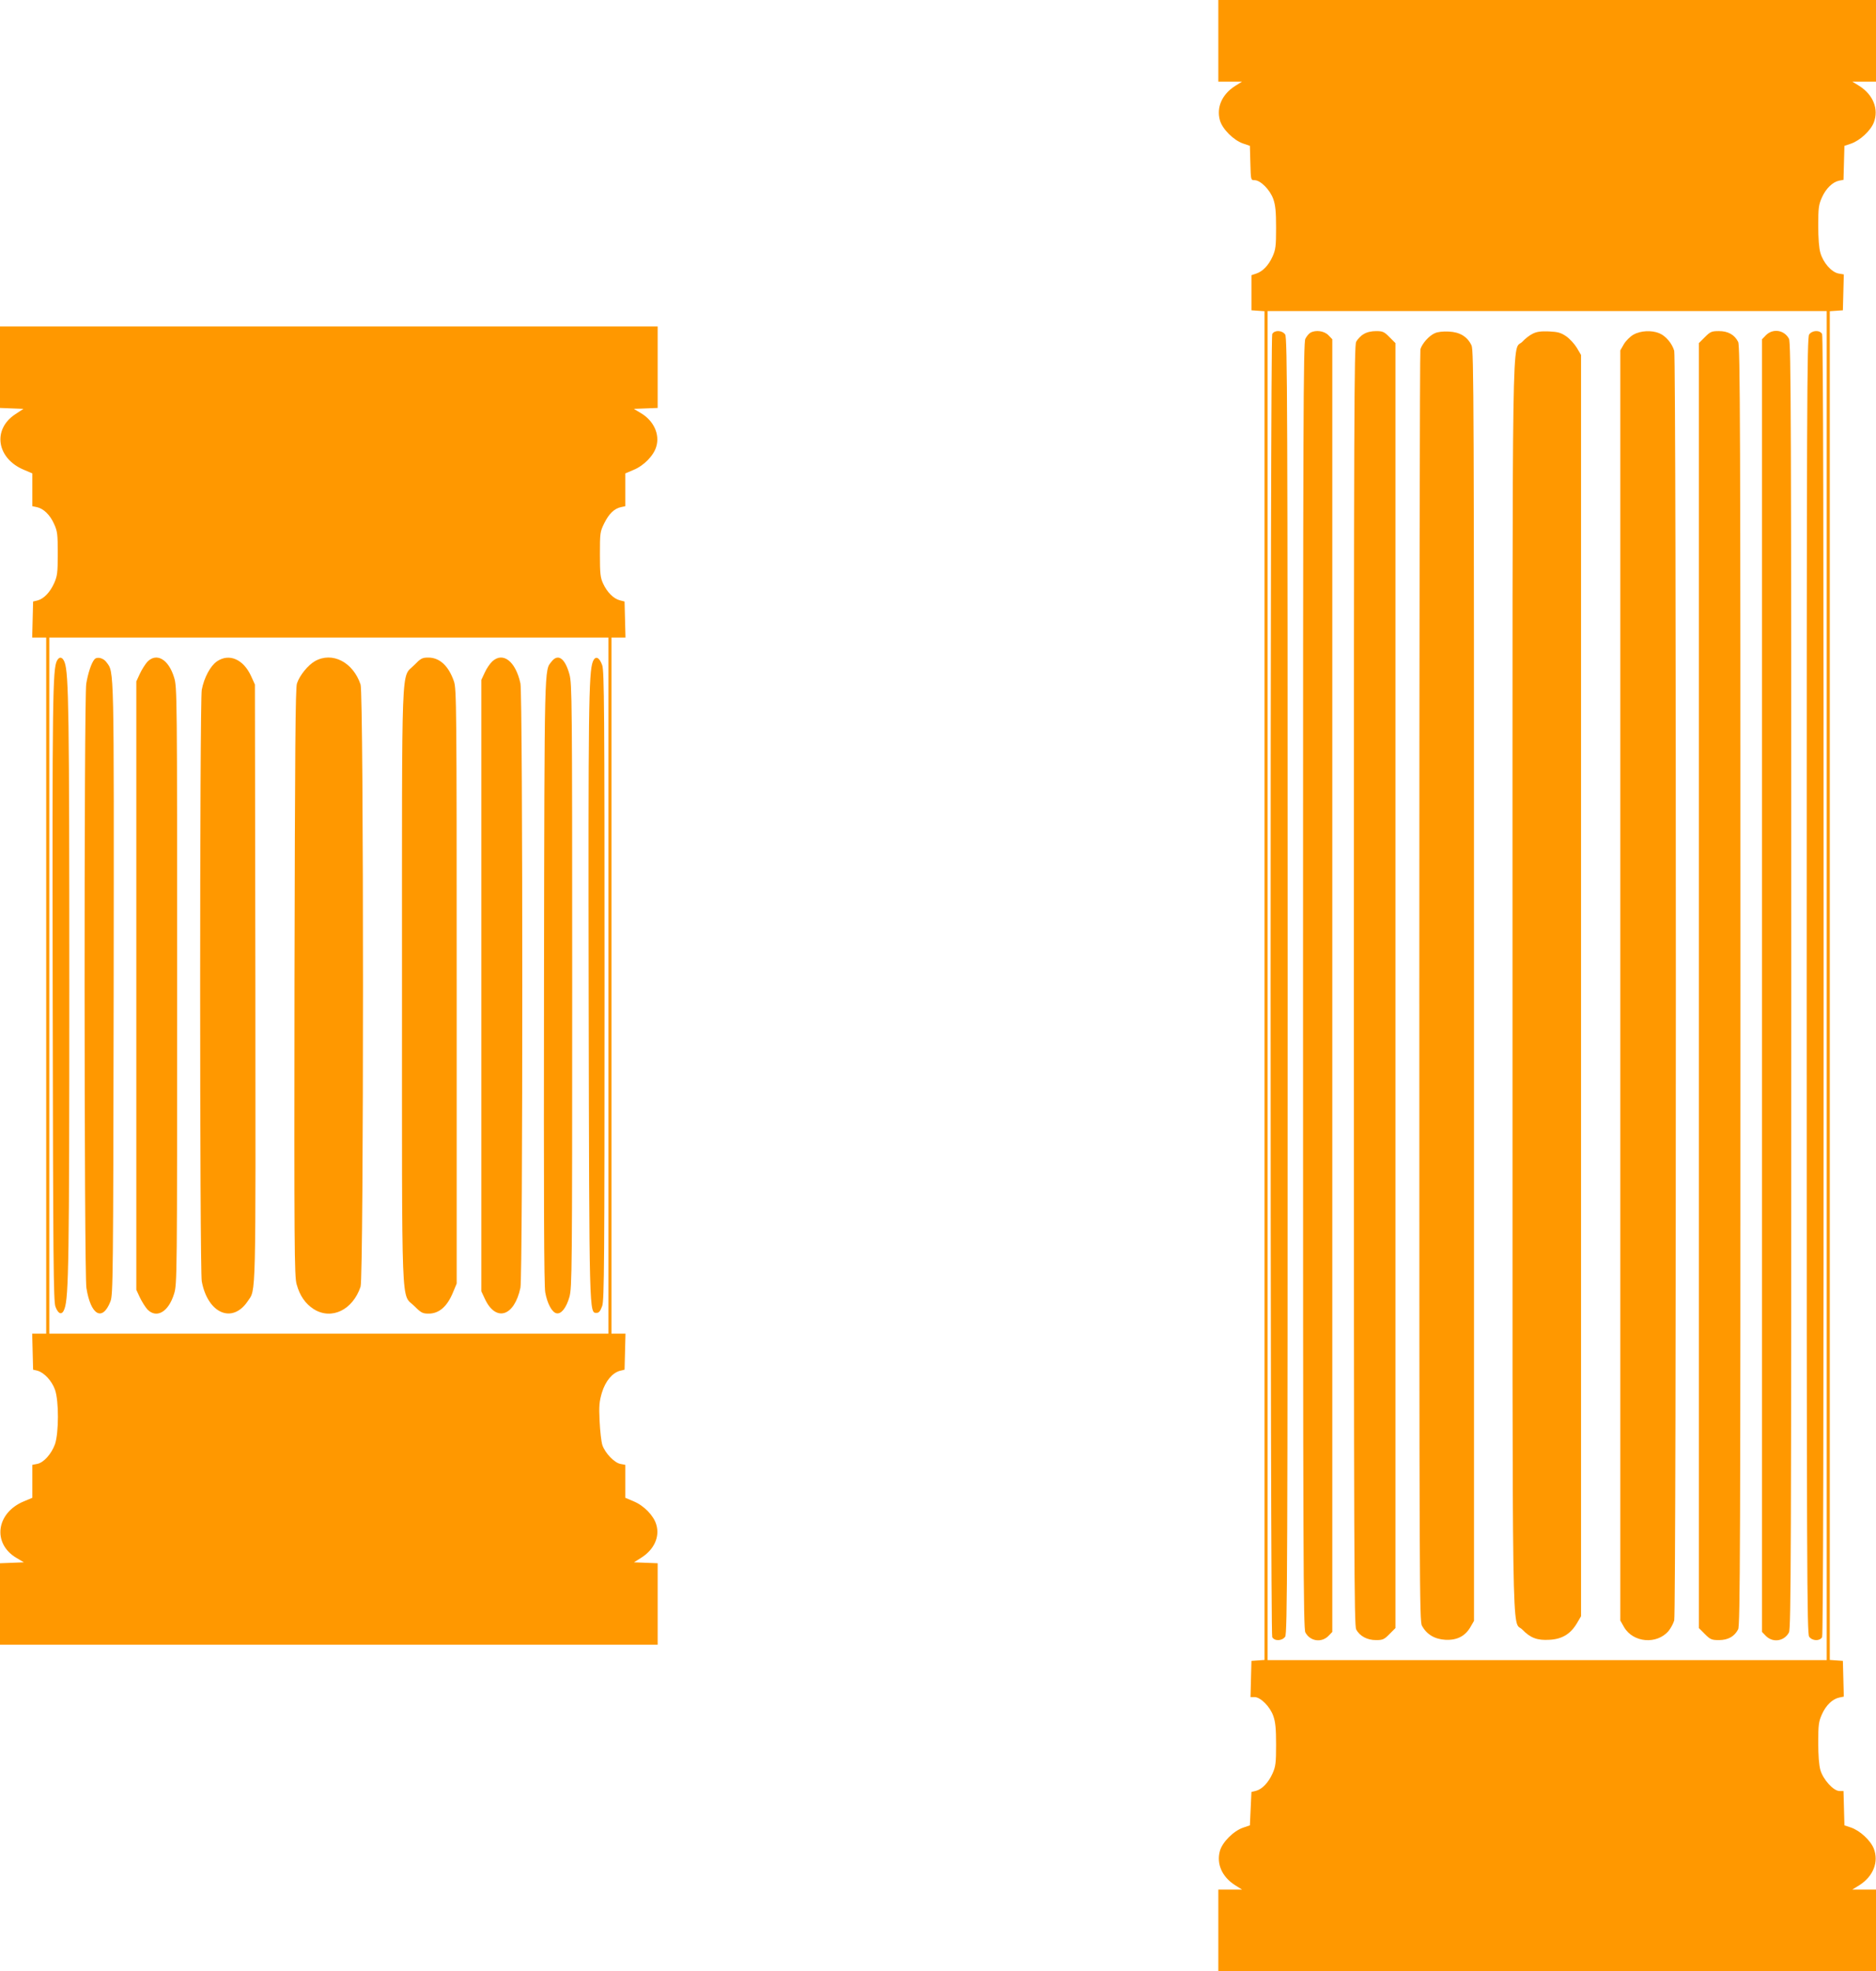
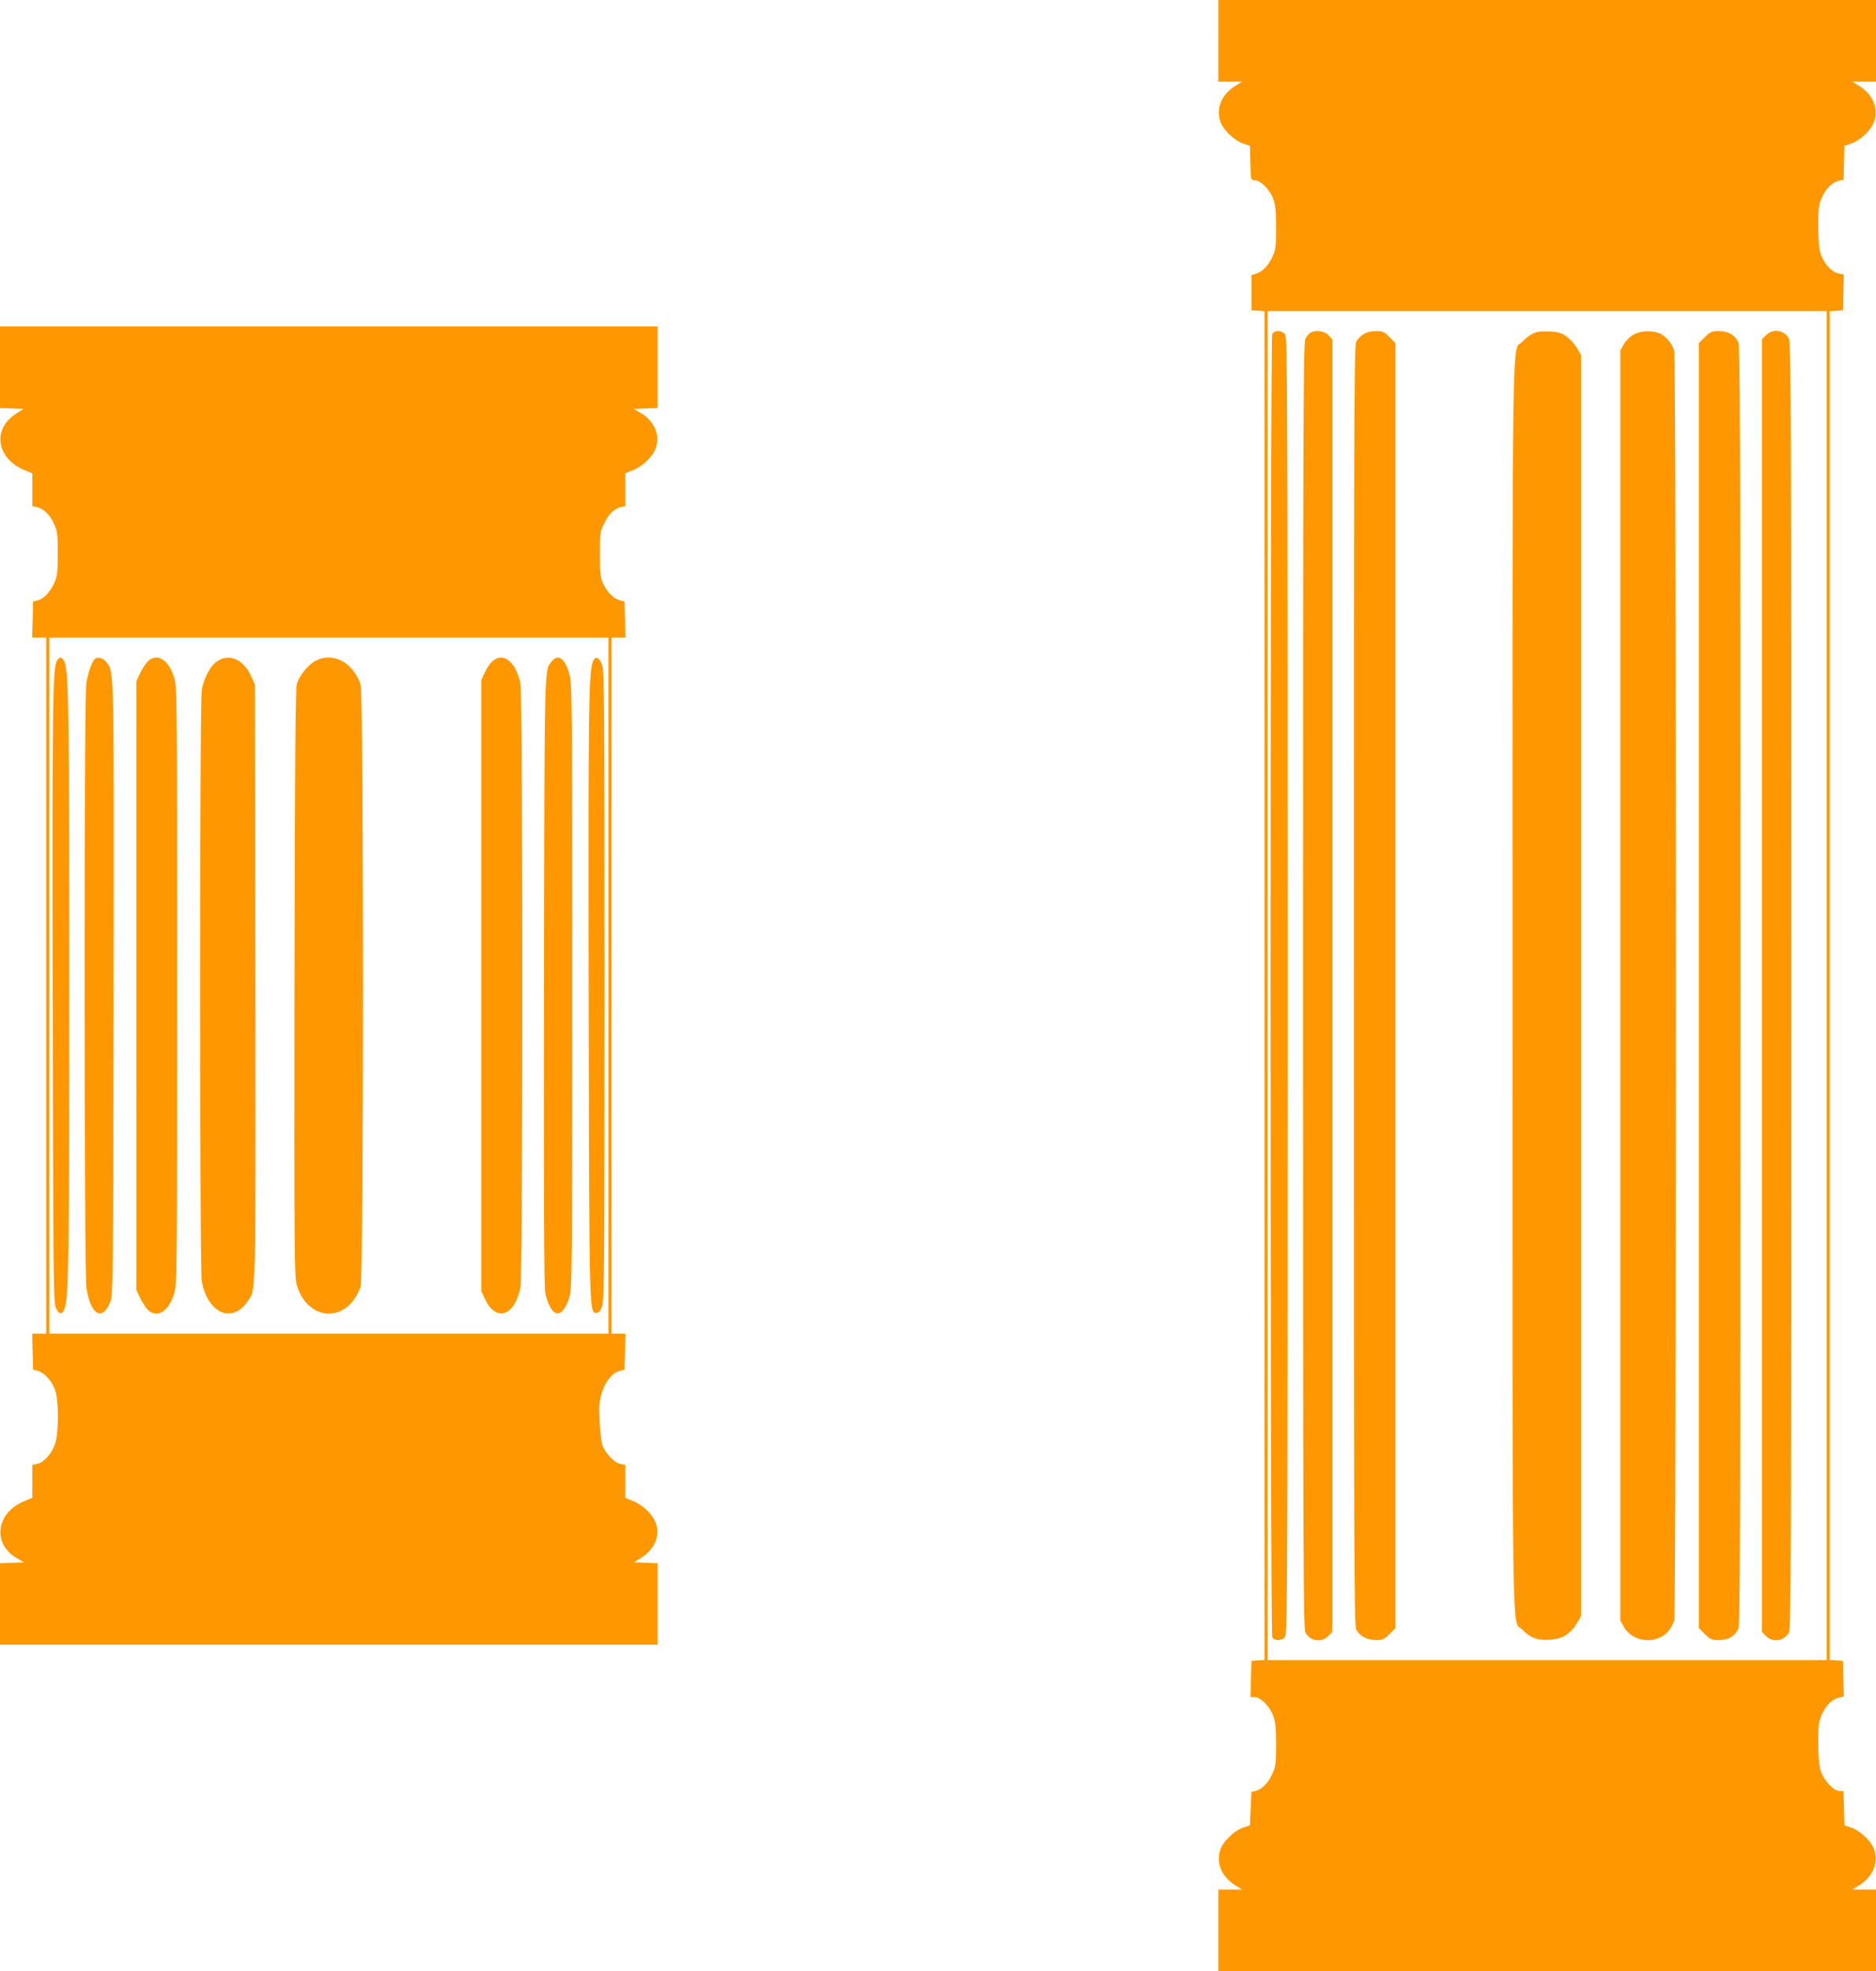
<svg xmlns="http://www.w3.org/2000/svg" version="1.0" width="1218pt" height="1280pt" viewBox="0 0 1218 1280" preserveAspectRatio="xMidYMid meet">
  <g transform="translate(0,1280) scale(0.1,-0.1)" fill="#ff9800" stroke="none">
    <path d="M7910 12535 l0 -265 77 0 77 0 -46 -29 c-83 -53 -121 -137 -98 -221 15 -57 89 -131 151 -152 l44 -15 3 -111 c3 -112 3 -112 27 -112 39 0 101 -63 122 -123 14 -40 18 -82 18 -187 0 -119 -3 -141 -23 -186 -27 -59 -64 -97 -107 -111 l-30 -10 0 -114 0 -114 43 -3 42 -3 0 -4379 0 -4379 -42 -3 -43 -3 -3 -117 -3 -118 26 0 c39 0 101 -62 122 -123 14 -40 18 -82 18 -187 0 -119 -3 -141 -23 -186 -27 -60 -67 -102 -108 -113 l-29 -7 -5 -109 -5 -108 -44 -15 c-62 -21 -136 -95 -151 -152 -23 -84 15 -168 98 -221 l46 -29 -77 0 -77 0 0 -265 0 -265 2135 0 2135 0 0 265 0 265 -77 0 -77 0 47 29 c89 57 126 150 93 236 -21 54 -90 118 -149 138 l-42 14 -3 111 -3 112 -26 0 c-39 0 -106 74 -124 136 -9 31 -14 95 -14 179 0 115 3 136 24 183 26 59 69 100 113 109 l29 6 -3 116 -3 116 -42 3 -43 3 0 4379 0 4379 43 3 42 3 3 116 3 117 -35 6 c-45 9 -99 70 -117 134 -9 29 -14 96 -14 177 0 115 3 136 24 183 26 58 69 100 112 109 l28 5 3 111 3 110 42 14 c59 20 128 84 149 138 33 86 -4 179 -93 236 l-47 29 77 0 77 0 0 265 0 265 -2135 0 -2135 0 0 -265z m3950 -6135 l0 -4380 -1815 0 -1815 0 0 4380 0 4380 1815 0 1815 0 0 -4380z" />
    <path d="M8260 10631 c-14 -27 -14 -8435 0 -8462 15 -27 64 -25 84 3 14 20 16 438 16 4228 0 3790 -2 4208 -16 4228 -20 28 -69 30 -84 3z" />
    <path d="M8507 10639 c-9 -5 -24 -23 -32 -39 -13 -26 -15 -512 -15 -4200 0 -3701 2 -4174 15 -4200 30 -57 103 -69 149 -24 l26 27 0 4197 0 4197 -26 27 c-28 28 -83 35 -117 15z" />
    <path d="M8853 10630 c-18 -10 -39 -33 -48 -49 -13 -27 -15 -453 -15 -4181 0 -3728 2 -4154 15 -4181 23 -43 71 -69 129 -69 43 0 53 4 87 39 l39 39 0 4172 0 4172 -39 39 c-34 35 -44 39 -87 39 -31 0 -61 -7 -81 -20z" />
-     <path d="M9315 10636 c-37 -16 -82 -67 -93 -104 -4 -15 -7 -1879 -7 -4142 0 -3899 1 -4117 17 -4147 31 -56 82 -87 152 -91 76 -4 129 24 163 83 l23 40 0 4123 c0 3802 -1 4127 -16 4159 -27 57 -76 87 -148 90 -37 2 -73 -2 -91 -11z" />
    <path d="M9951 10633 c-19 -9 -49 -32 -67 -52 -69 -71 -64 289 -64 -4181 0 -4471 -6 -4110 64 -4182 52 -54 97 -71 176 -66 82 4 137 38 178 107 l27 46 0 4095 0 4095 -27 46 c-15 25 -46 59 -69 75 -35 24 -54 29 -113 32 -52 2 -80 -2 -105 -15z" />
    <path d="M10605 10627 c-22 -13 -49 -40 -62 -62 l-23 -40 0 -4124 0 -4124 25 -44 c59 -100 212 -113 288 -24 14 17 31 48 37 69 14 52 14 8192 0 8244 -14 48 -55 97 -97 114 -50 21 -122 17 -168 -9z" />
    <path d="M11069 10611 l-39 -39 0 -4172 0 -4172 39 -39 c35 -35 44 -39 91 -39 59 0 101 23 125 70 13 26 15 529 15 4180 0 3651 -2 4154 -15 4180 -24 47 -66 70 -125 70 -47 0 -56 -4 -91 -39z" />
    <path d="M11466 10624 l-26 -27 0 -4197 0 -4197 26 -27 c46 -45 119 -33 149 24 13 26 15 499 15 4200 0 3701 -2 4174 -15 4200 -30 57 -103 69 -149 24z" />
-     <path d="M11746 10628 c-14 -20 -16 -438 -16 -4228 0 -3790 2 -4208 16 -4228 20 -28 69 -30 84 -3 7 14 10 1347 10 4231 0 2884 -3 4217 -10 4231 -15 27 -64 25 -84 -3z" />
    <path d="M0 10415 l0 -264 76 -3 76 -3 -53 -35 c-150 -99 -120 -288 57 -361 l54 -23 0 -107 0 -106 29 -6 c43 -9 86 -50 112 -109 22 -48 24 -67 24 -193 0 -125 -3 -145 -23 -191 -27 -60 -67 -102 -108 -113 l-29 -7 -3 -117 -3 -117 46 0 45 0 0 -2260 0 -2260 -45 0 -46 0 3 -117 3 -117 29 -7 c43 -12 93 -66 113 -123 26 -73 25 -280 0 -354 -23 -63 -73 -120 -116 -128 l-31 -6 0 -107 0 -107 -55 -23 c-181 -75 -206 -275 -47 -368 l47 -28 -77 -3 -78 -3 0 -264 0 -265 2135 0 2135 0 0 265 0 264 -77 3 -77 3 46 29 c85 53 123 137 99 216 -17 59 -81 124 -147 151 l-54 23 0 107 0 107 -32 6 c-40 8 -99 70 -117 122 -7 21 -15 92 -18 156 -5 99 -2 127 15 185 23 75 67 128 118 142 l29 7 3 117 3 117 -46 0 -45 0 0 2260 0 2260 45 0 46 0 -3 117 -3 117 -31 8 c-40 10 -82 52 -108 108 -18 39 -21 64 -21 190 0 139 1 147 28 202 31 63 66 96 109 105 l28 6 0 106 0 107 54 23 c66 27 130 92 147 151 24 80 -17 169 -101 218 l-45 27 78 3 77 3 0 264 0 265 -2135 0 -2135 0 0 -265z m3950 -4015 l0 -2260 -1815 0 -1815 0 0 2260 0 2260 1815 0 1815 0 0 -2260z" />
    <path d="M370 8510 c-28 -53 -31 -233 -28 -2170 3 -1735 5 -1990 18 -2025 19 -51 44 -57 59 -13 27 75 31 321 31 2098 0 1774 -4 2023 -30 2098 -13 36 -34 42 -50 12z" />
    <path d="M613 8518 c-20 -23 -42 -91 -53 -158 -15 -95 -14 -3827 1 -3923 28 -178 104 -221 156 -88 17 44 18 143 21 2025 2 2131 4 2057 -47 2126 -20 28 -62 38 -78 18z" />
    <path d="M957 8503 c-14 -16 -36 -50 -49 -78 l-23 -50 0 -1975 0 -1975 23 -50 c13 -27 35 -62 49 -78 60 -61 137 -16 173 101 20 63 20 101 20 2002 0 1901 0 1939 -20 2002 -36 117 -113 162 -173 101z" />
    <path d="M1408 8505 c-42 -29 -83 -105 -98 -184 -14 -74 -14 -3768 0 -3842 39 -208 198 -277 298 -129 55 82 52 -28 50 2070 l-3 1935 -24 53 c-50 111 -143 152 -223 97z" />
    <path d="M2045 8507 c-45 -26 -99 -91 -117 -145 -10 -29 -13 -423 -16 -1942 -2 -1711 -1 -1910 14 -1960 21 -75 56 -125 111 -161 115 -72 253 -6 304 146 21 59 21 3851 0 3910 -49 146 -184 215 -296 152z" />
-     <path d="M2689 8481 c-86 -89 -79 92 -79 -2081 0 -2178 -7 -1994 80 -2081 44 -44 54 -49 93 -49 68 0 121 46 159 140 l23 55 0 1930 c0 1824 -1 1933 -18 1981 -35 101 -93 154 -166 154 -40 0 -49 -5 -92 -49z" />
    <path d="M3196 8505 c-15 -14 -37 -46 -49 -73 l-22 -47 0 -1985 0 -1985 22 -47 c71 -155 192 -118 232 70 16 75 16 3849 0 3924 -31 143 -113 208 -183 143z" />
    <path d="M3581 8504 c-47 -60 -46 16 -49 -2064 -2 -1449 0 -1983 8 -2032 13 -72 44 -131 74 -136 30 -6 63 36 83 106 17 64 18 156 18 2022 0 1865 -1 1958 -18 2022 -29 104 -74 136 -116 82z" />
    <path d="M3849 8504 c-27 -73 -30 -304 -27 -2189 4 -2089 3 -2040 53 -2040 14 0 23 12 35 45 13 40 15 271 15 2080 0 1808 -2 2040 -15 2080 -19 54 -45 64 -61 24z" />
  </g>
</svg>